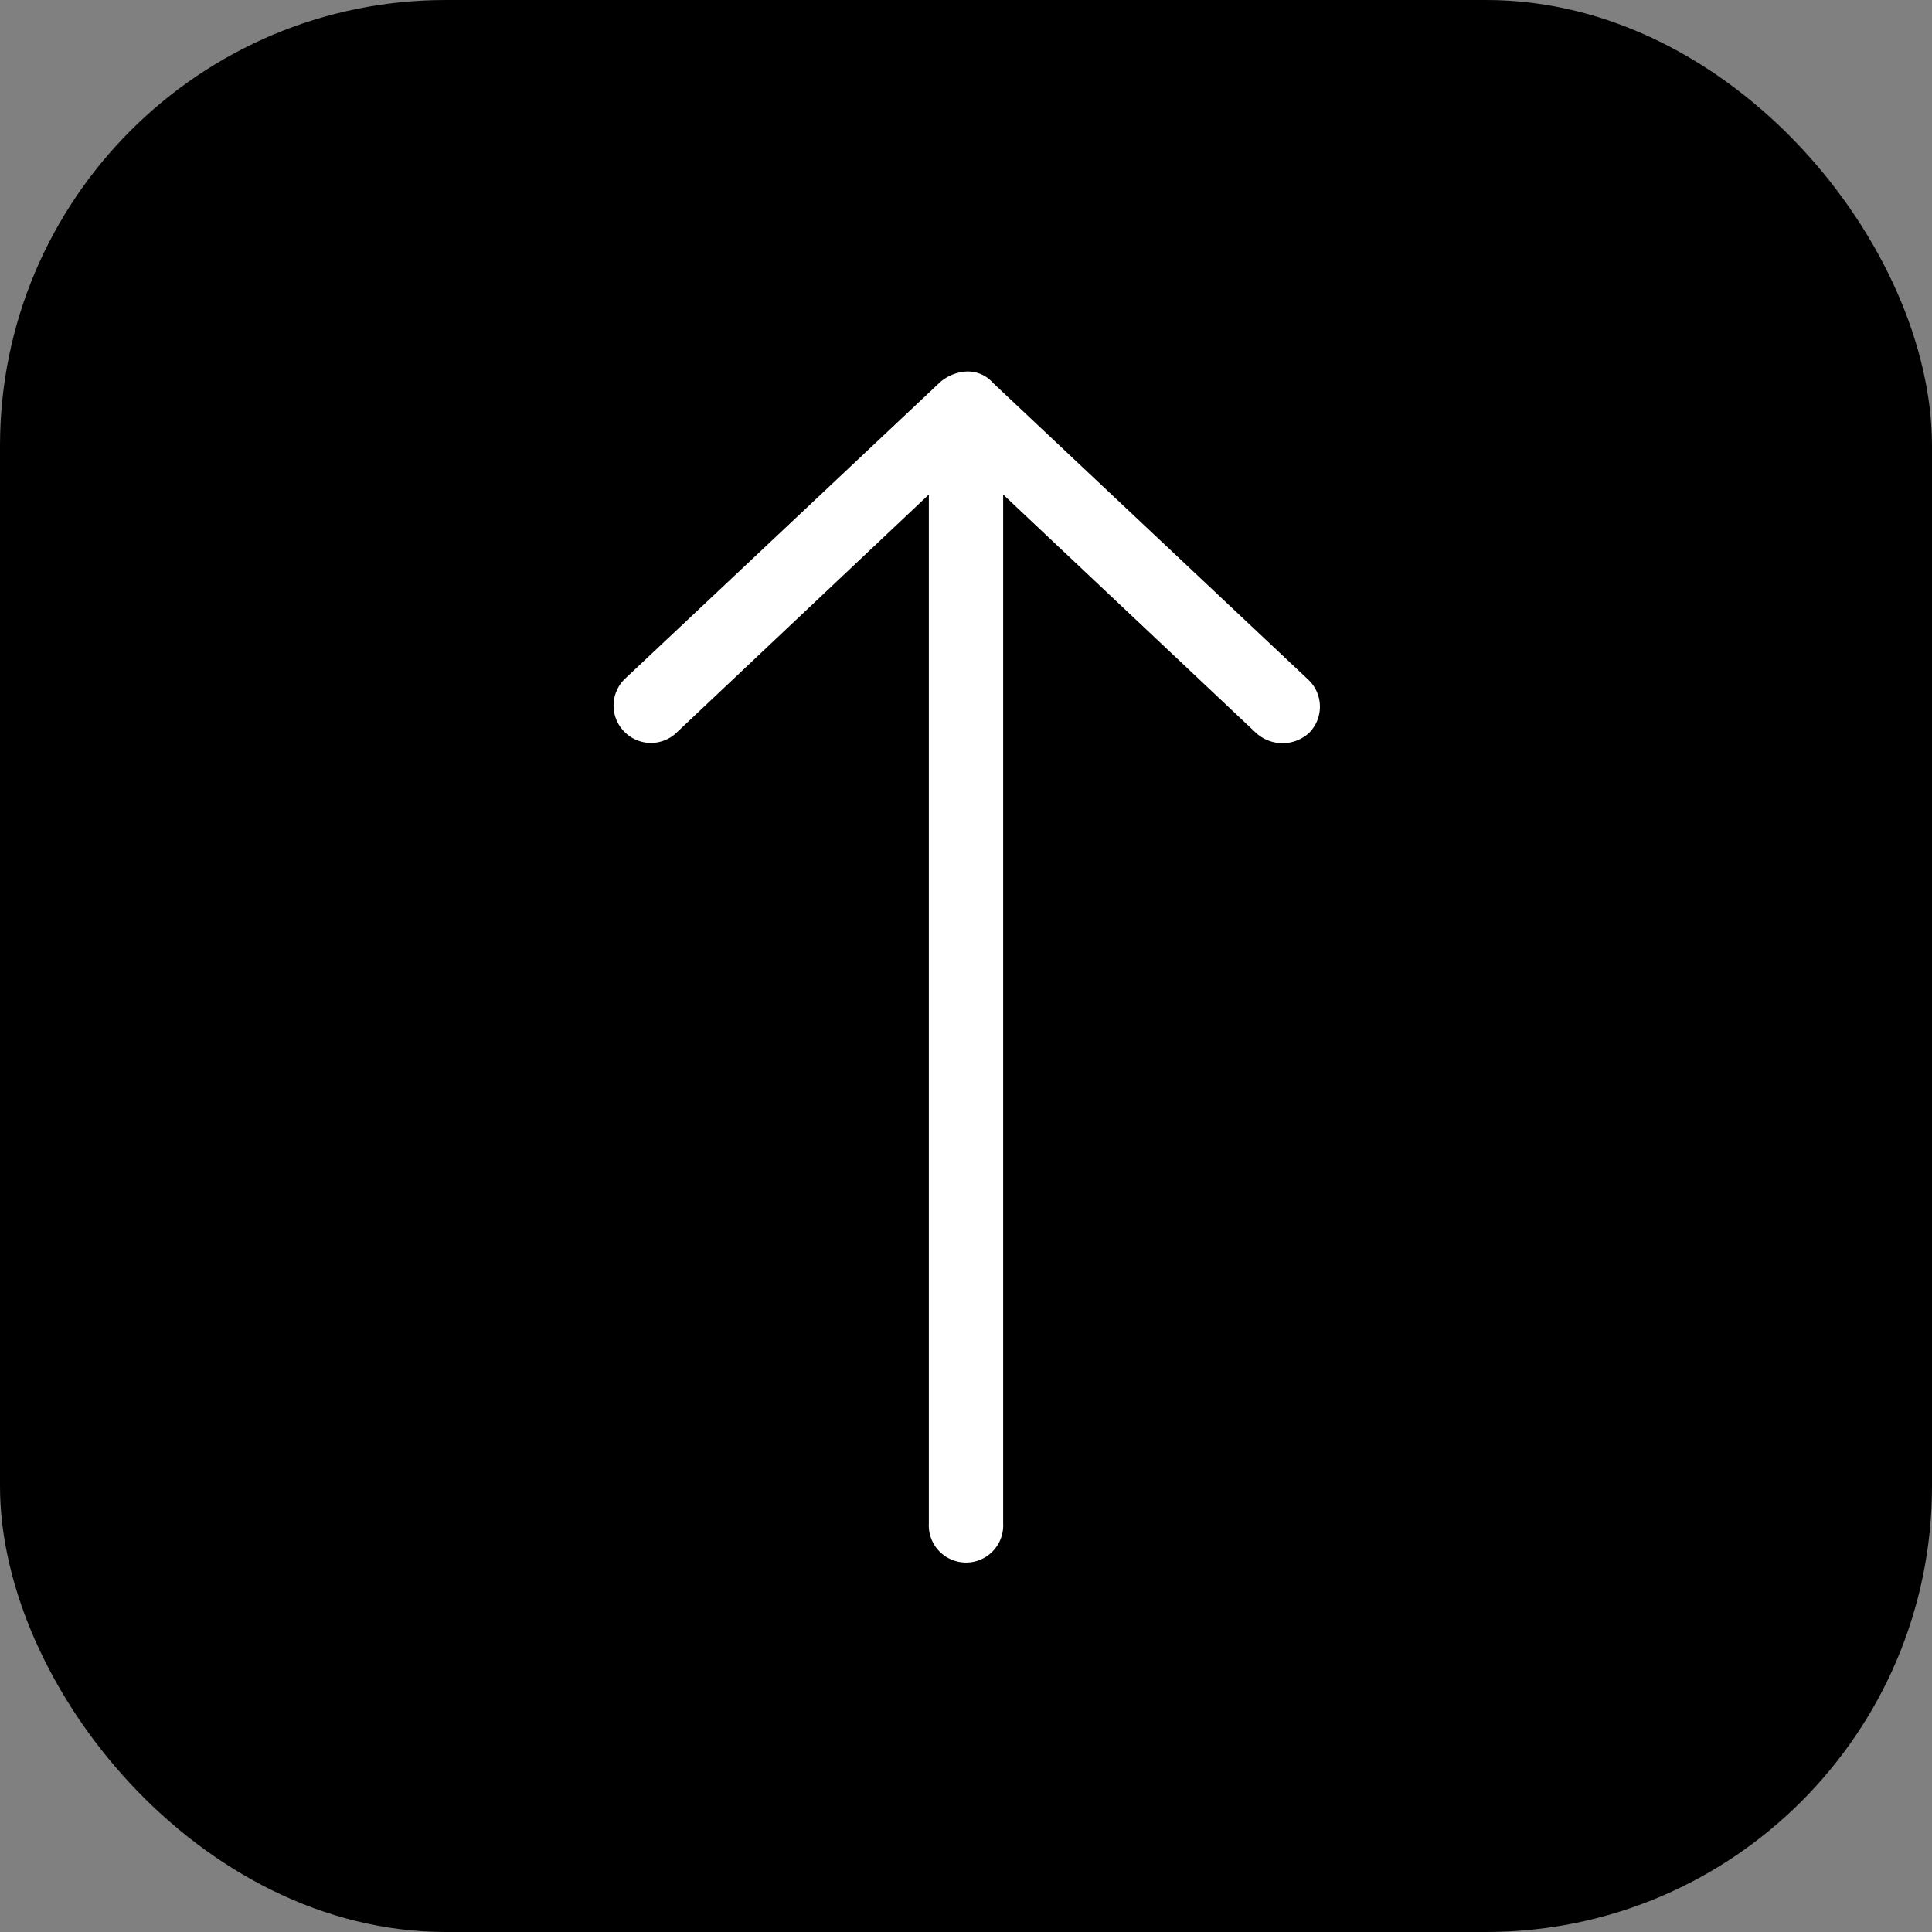
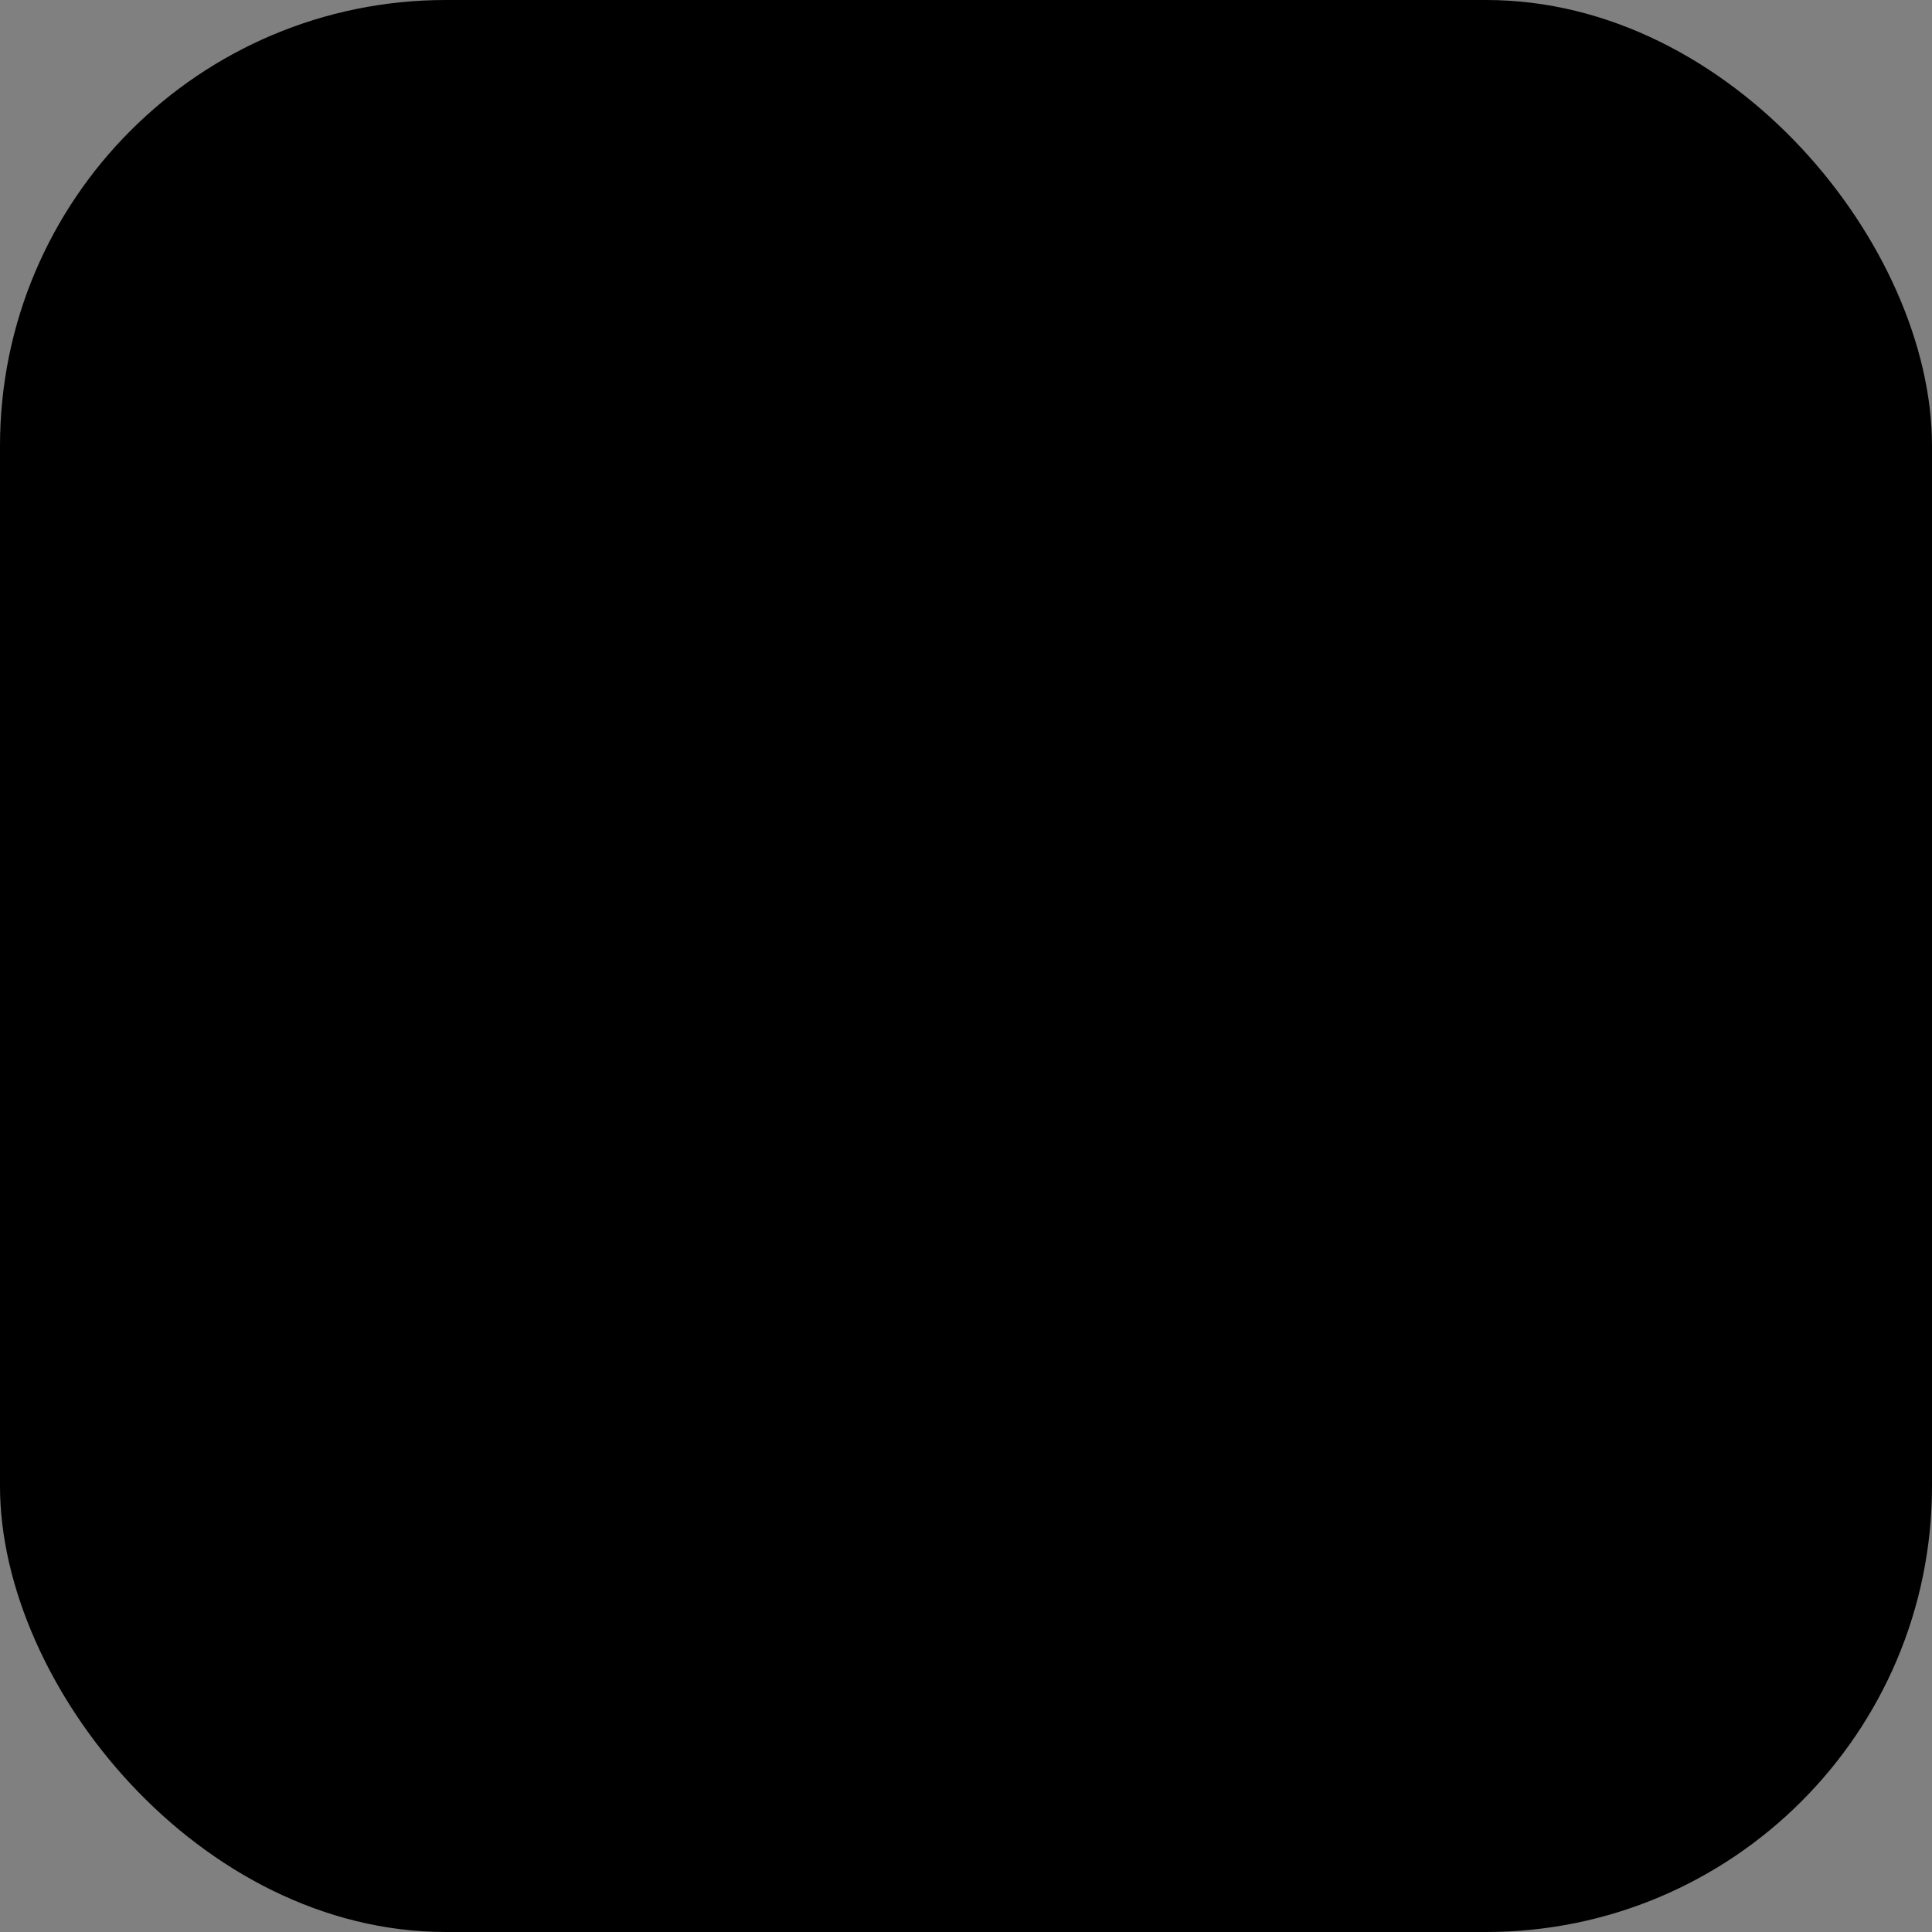
<svg xmlns="http://www.w3.org/2000/svg" viewBox="0 0 52 52">
  <rect x="0" y="0" width="52" height="52" fill="#808080" stroke="none" />
  <defs>
    <style>.cls-1{fill:#fff;}</style>
  </defs>
  <title>Risorsa 2</title>
  <g id="Livello_2" data-name="Livello 2">
    <g id="Livello_1-2" data-name="Livello 1">
      <rect width="52" height="52" rx="12" ry="12" />
-       <path class="cls-1" d="M26,10a1.19,1.19,0,0,0-.69.28l-8.5,8a1,1,0,0,0,0,1.42,1,1,0,0,0,1.42,0L25,13.31V41a1,1,0,0,0,.67,1A1,1,0,0,0,27,41V13.31l6.81,6.42a1.06,1.06,0,0,0,1.42,0,1,1,0,0,0,0-1.42l-8.5-8A.9.9,0,0,0,26,10Z" />
    </g>
  </g>
</svg>